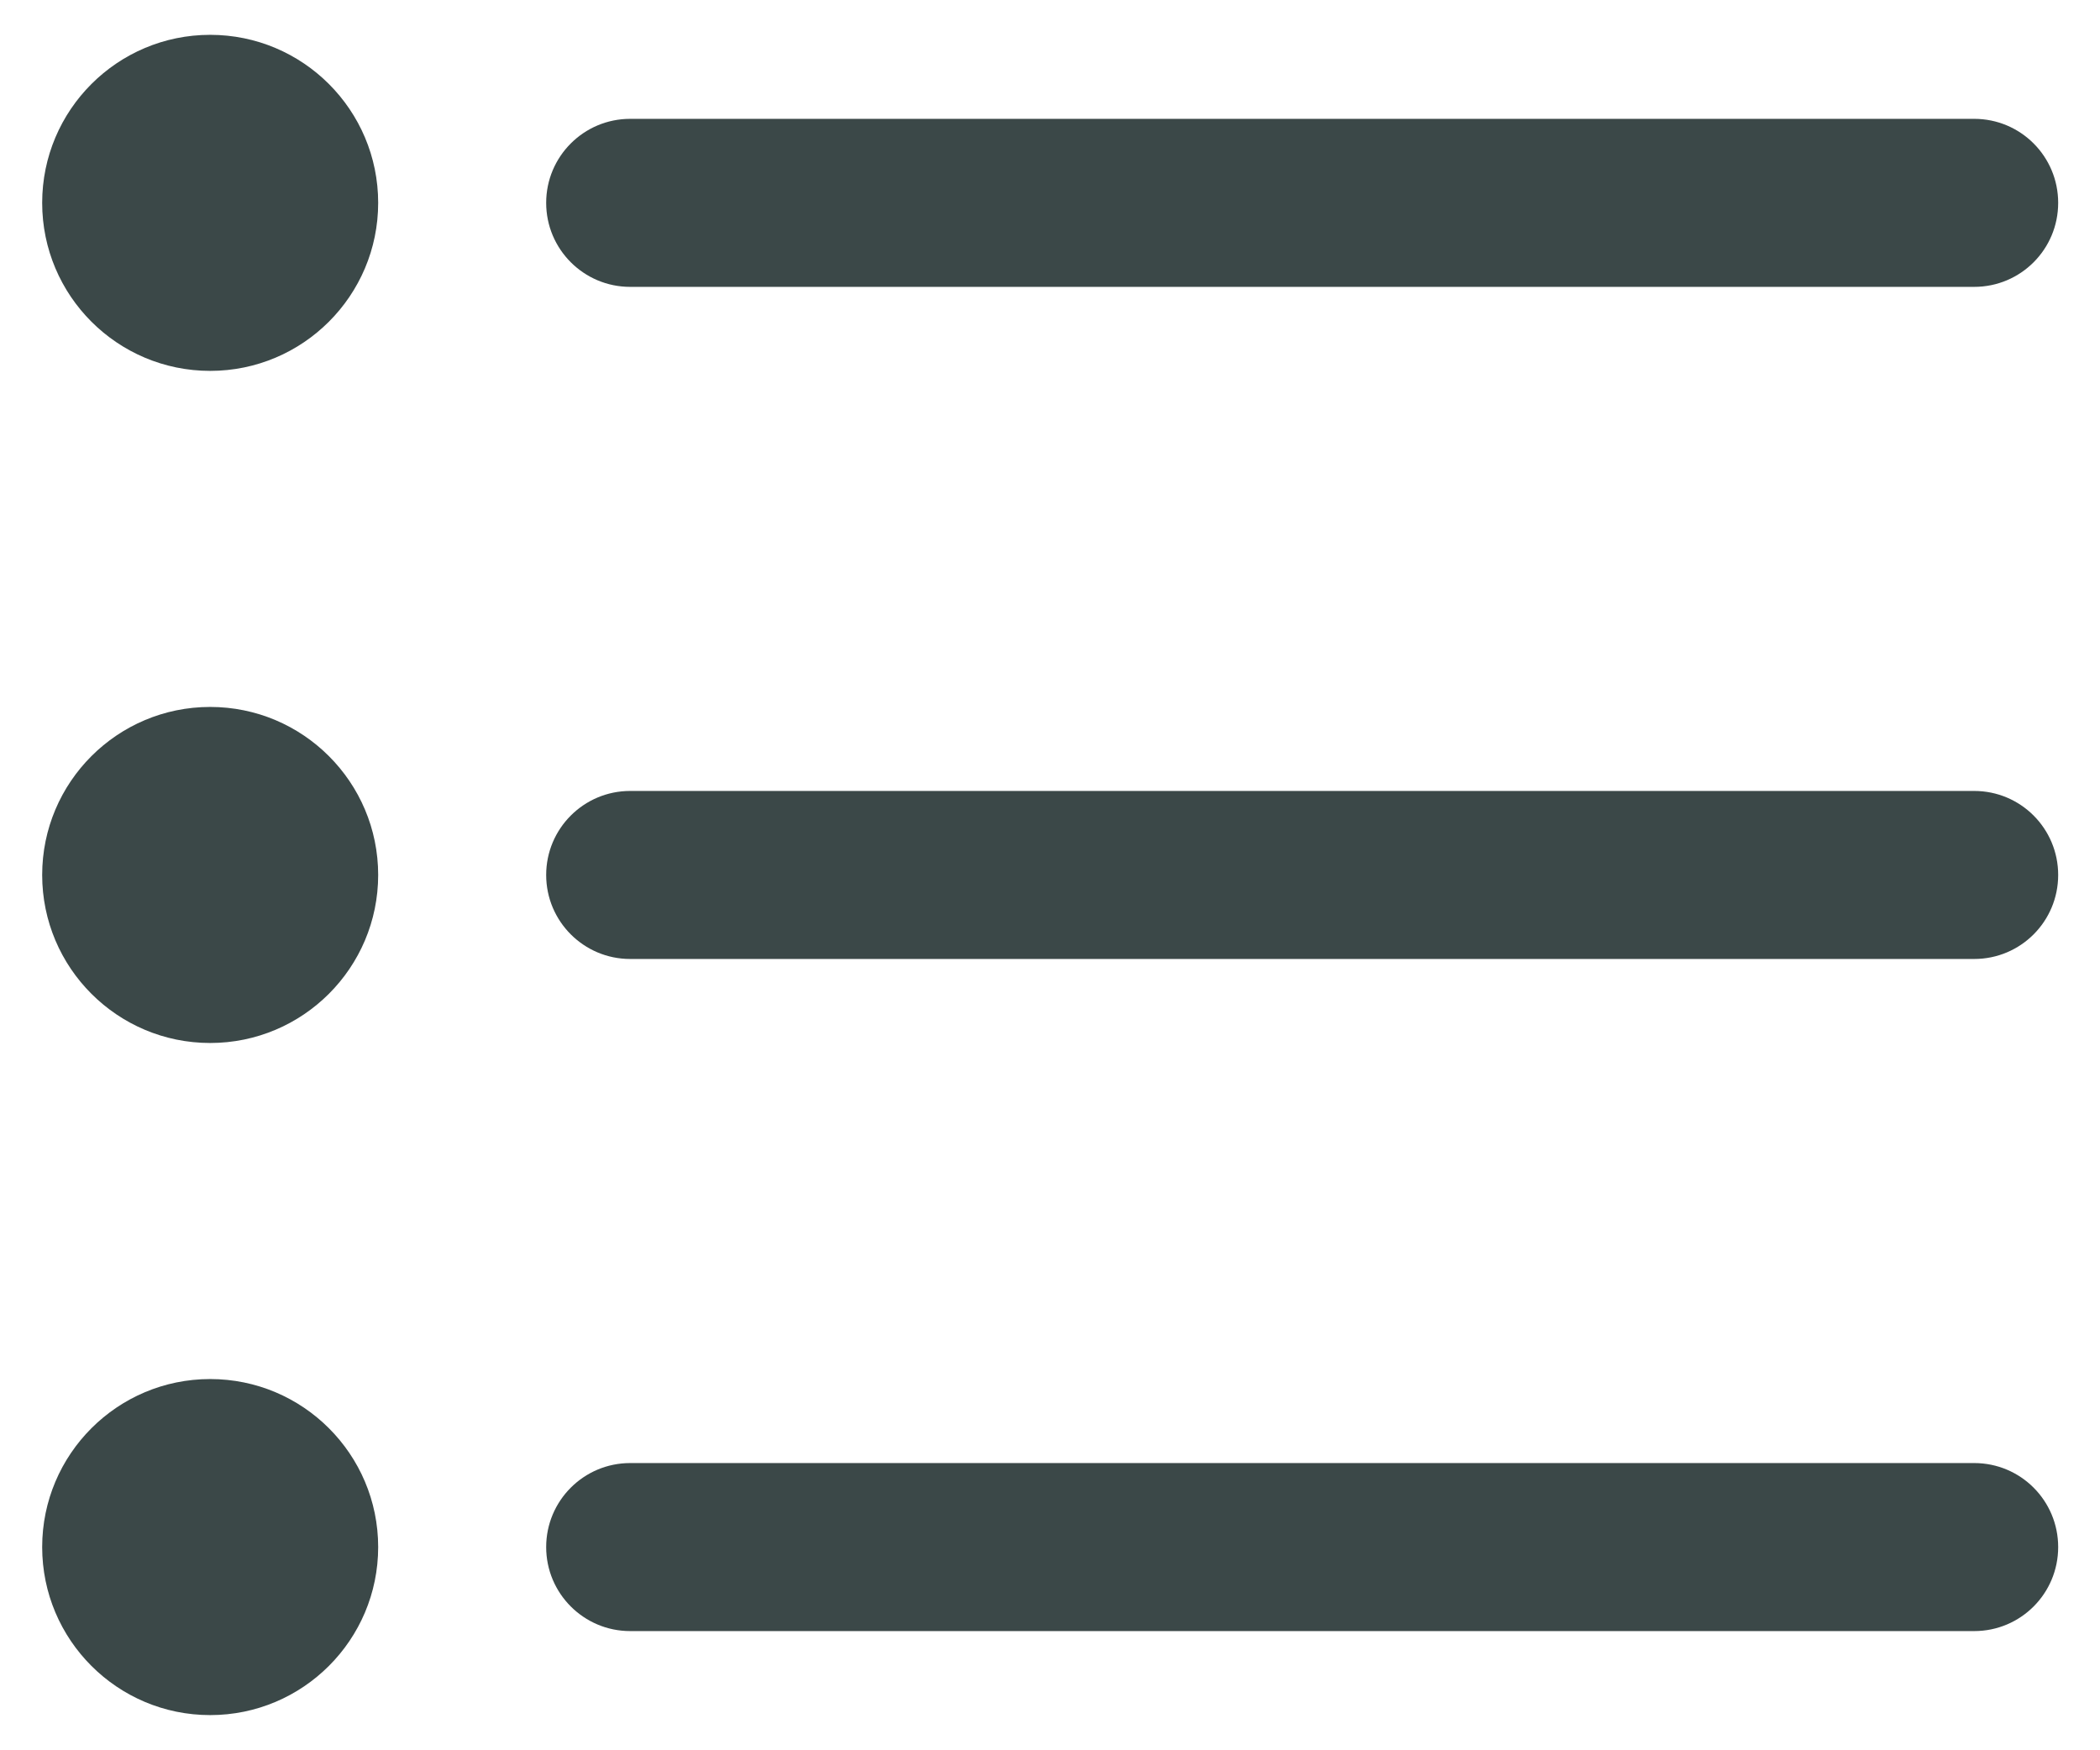
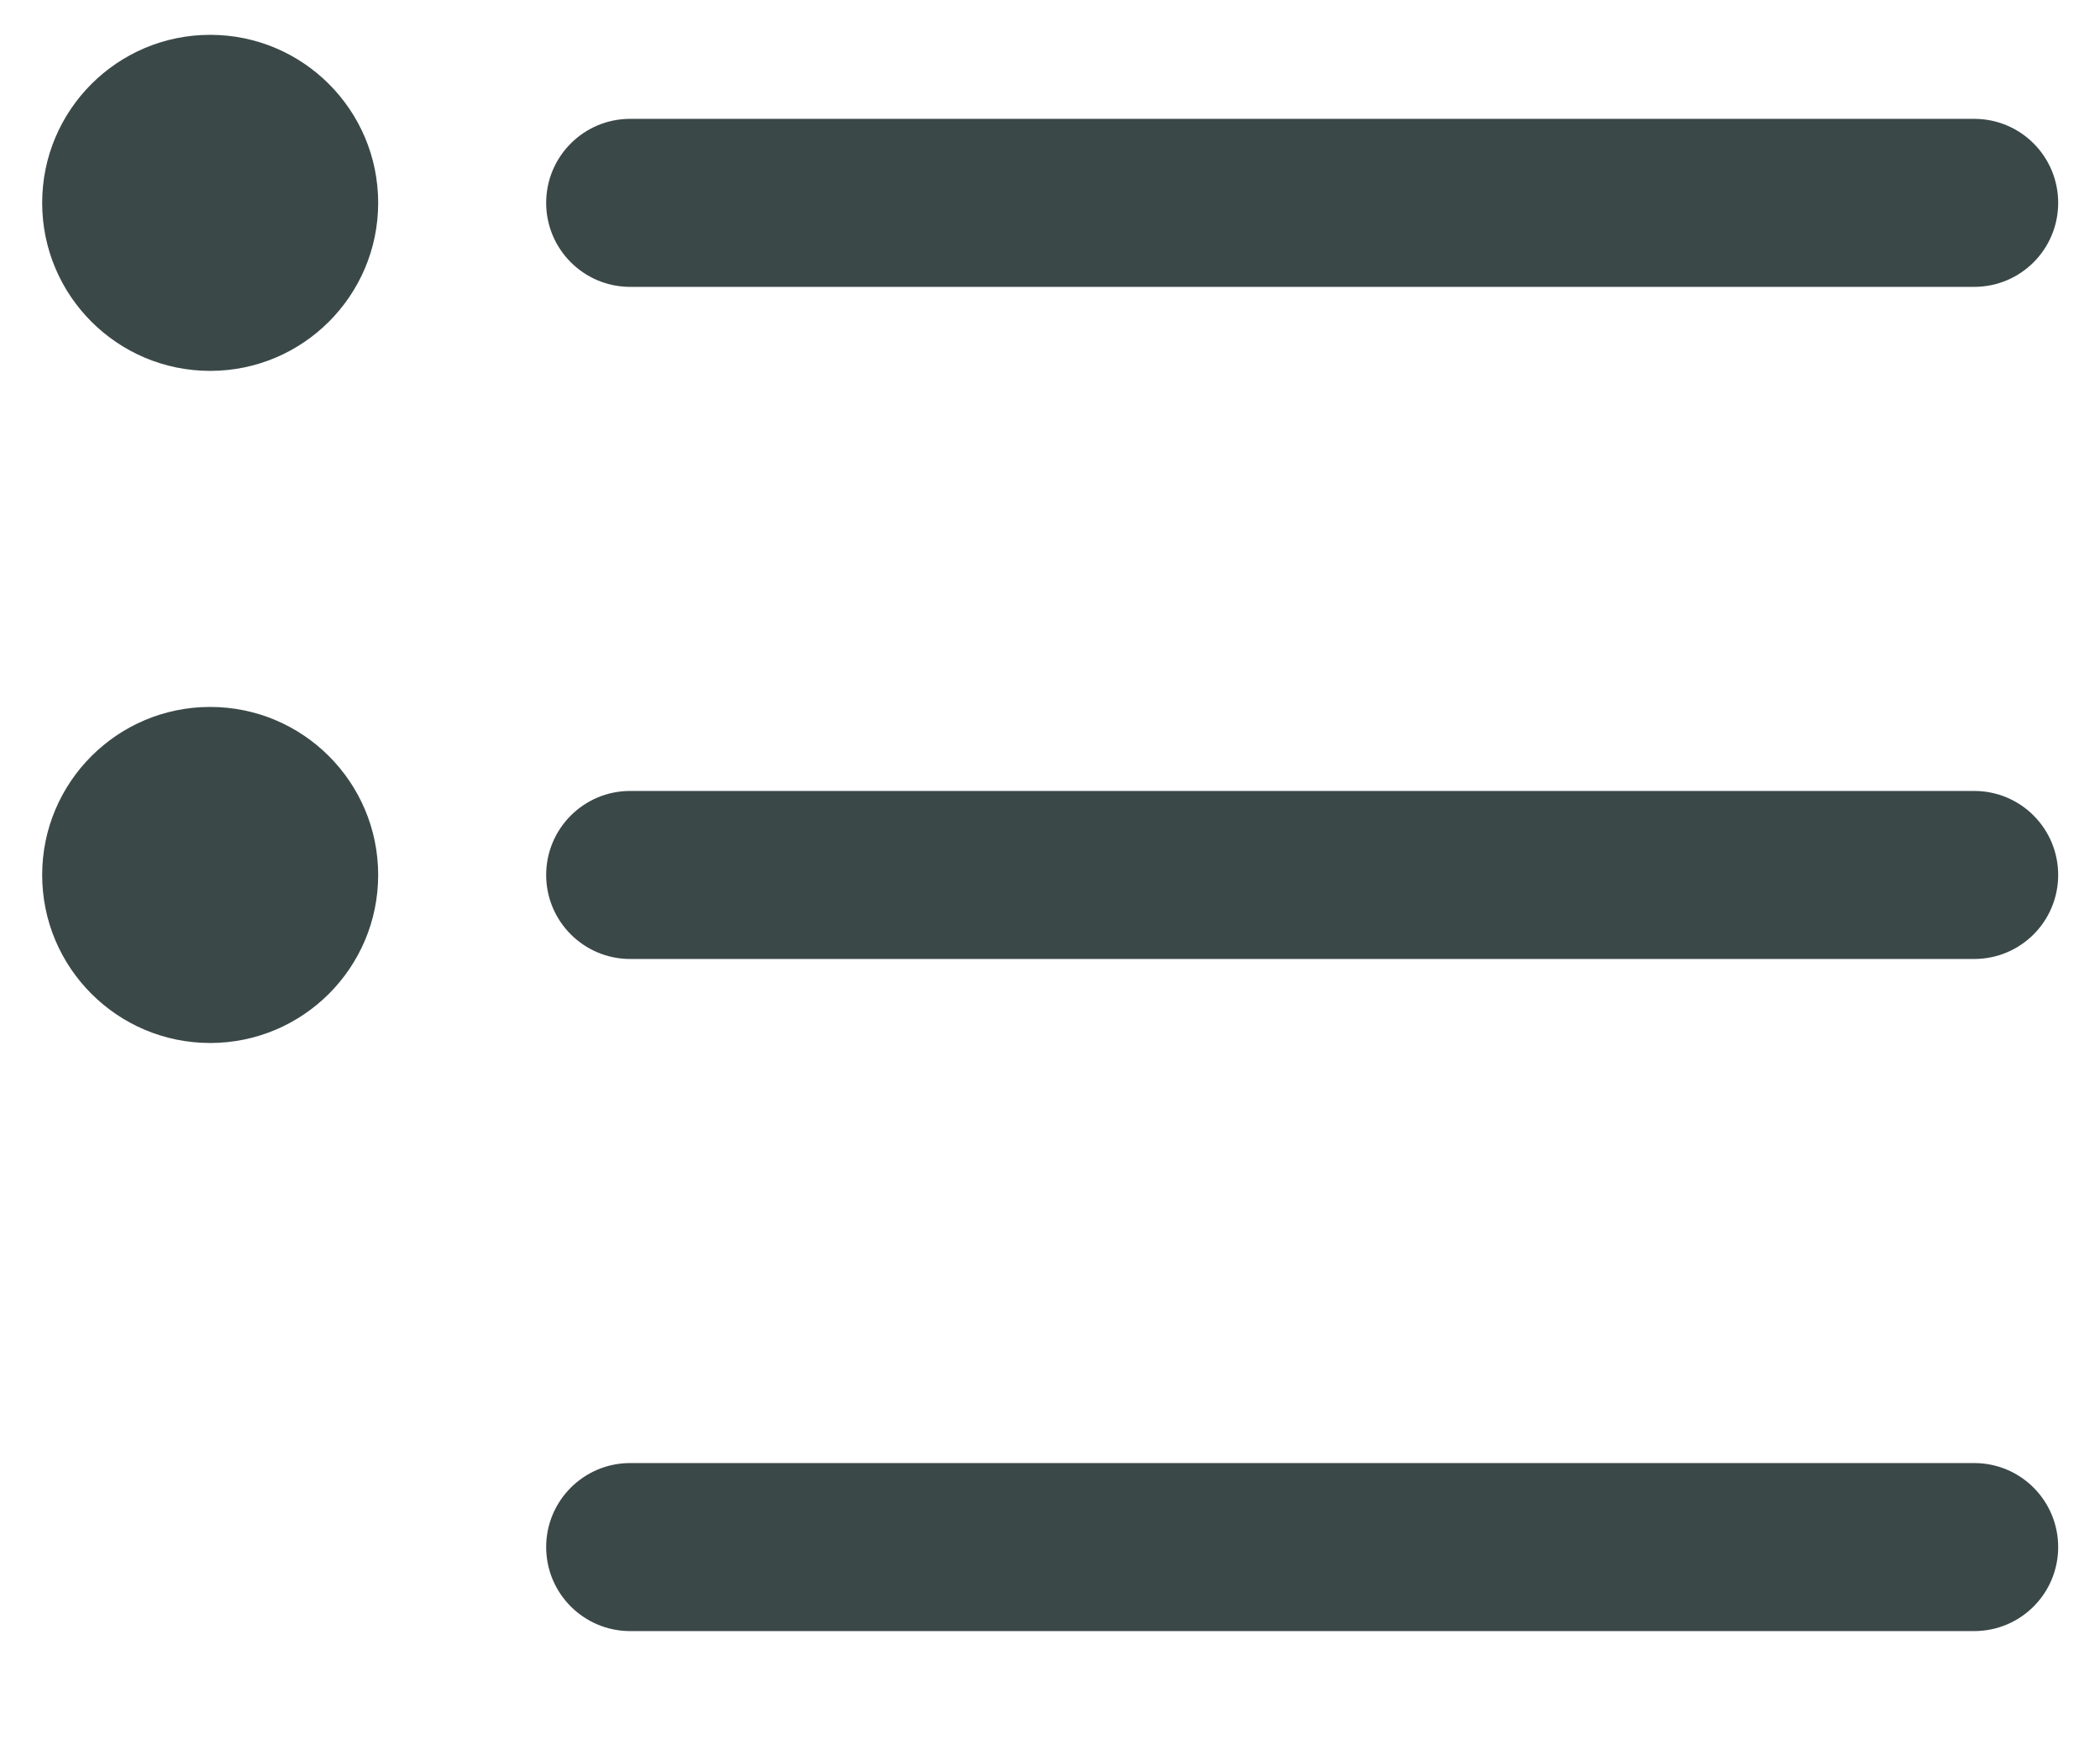
<svg xmlns="http://www.w3.org/2000/svg" width="12" height="10" viewBox="0 0 12 10" fill="none">
  <path d="M2.161 1.159C2.161 1.689 1.731 2.119 1.201 2.119C0.671 2.119 0.241 1.689 0.241 1.159C0.241 0.629 0.671 0.199 1.201 0.199C1.731 0.199 2.161 0.629 2.161 1.159Z" fill="#3B4848" />
  <path d="M1.201 5.959C1.731 5.959 2.161 5.529 2.161 4.999C2.161 4.469 1.731 4.039 1.201 4.039C0.671 4.039 0.241 4.469 0.241 4.999C0.241 5.529 0.671 5.959 1.201 5.959Z" fill="#3B4848" />
  <path d="M3.601 4.519C3.336 4.519 3.121 4.734 3.121 4.999C3.121 5.264 3.336 5.479 3.601 5.479H11.281C11.547 5.479 11.761 5.264 11.761 4.999C11.761 4.734 11.547 4.519 11.281 4.519H3.601Z" fill="#3B4848" />
-   <path d="M2.161 8.839C2.161 9.369 1.731 9.799 1.201 9.799C0.671 9.799 0.241 9.369 0.241 8.839C0.241 8.309 0.671 7.879 1.201 7.879C1.731 7.879 2.161 8.309 2.161 8.839Z" fill="#3B4848" />
  <path d="M3.601 8.359C3.336 8.359 3.121 8.574 3.121 8.839C3.121 9.104 3.336 9.319 3.601 9.319H11.281C11.547 9.319 11.761 9.104 11.761 8.839C11.761 8.574 11.547 8.359 11.281 8.359H3.601Z" fill="#3B4848" />
  <path d="M3.601 0.679C3.336 0.679 3.121 0.894 3.121 1.159C3.121 1.424 3.336 1.639 3.601 1.639H11.281C11.547 1.639 11.761 1.424 11.761 1.159C11.761 0.894 11.547 0.679 11.281 0.679H3.601Z" fill="#3B4848" />
</svg>